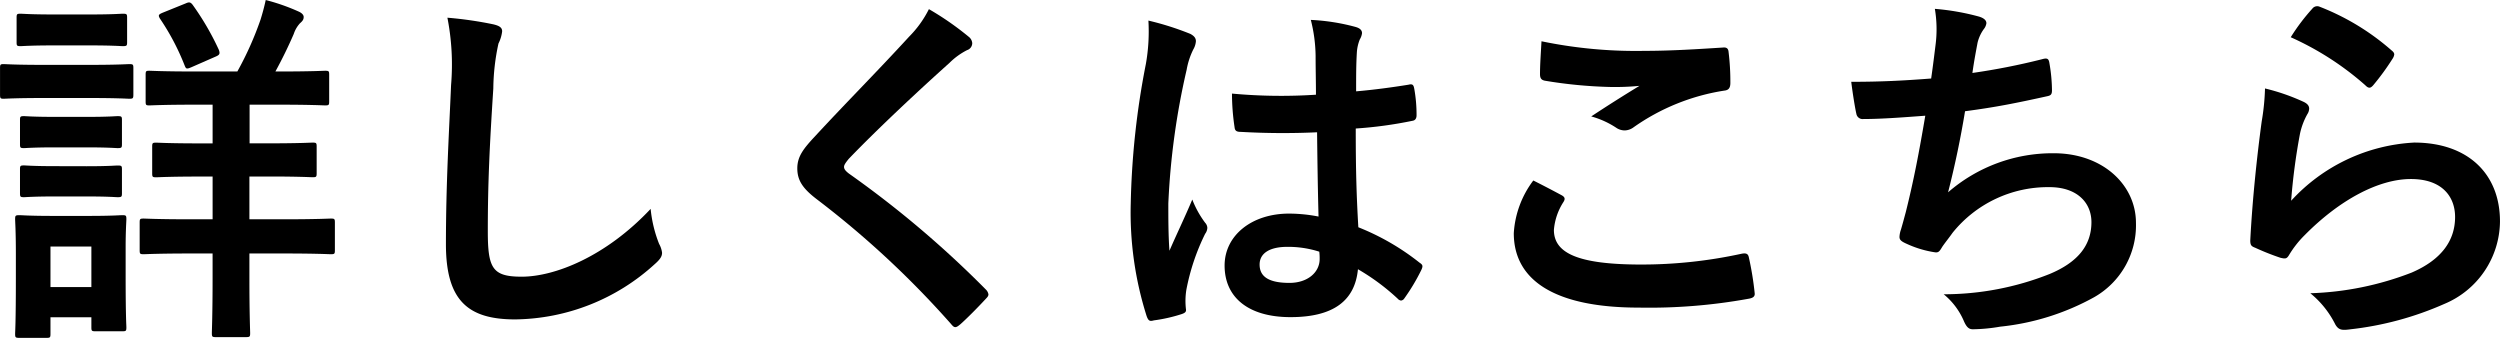
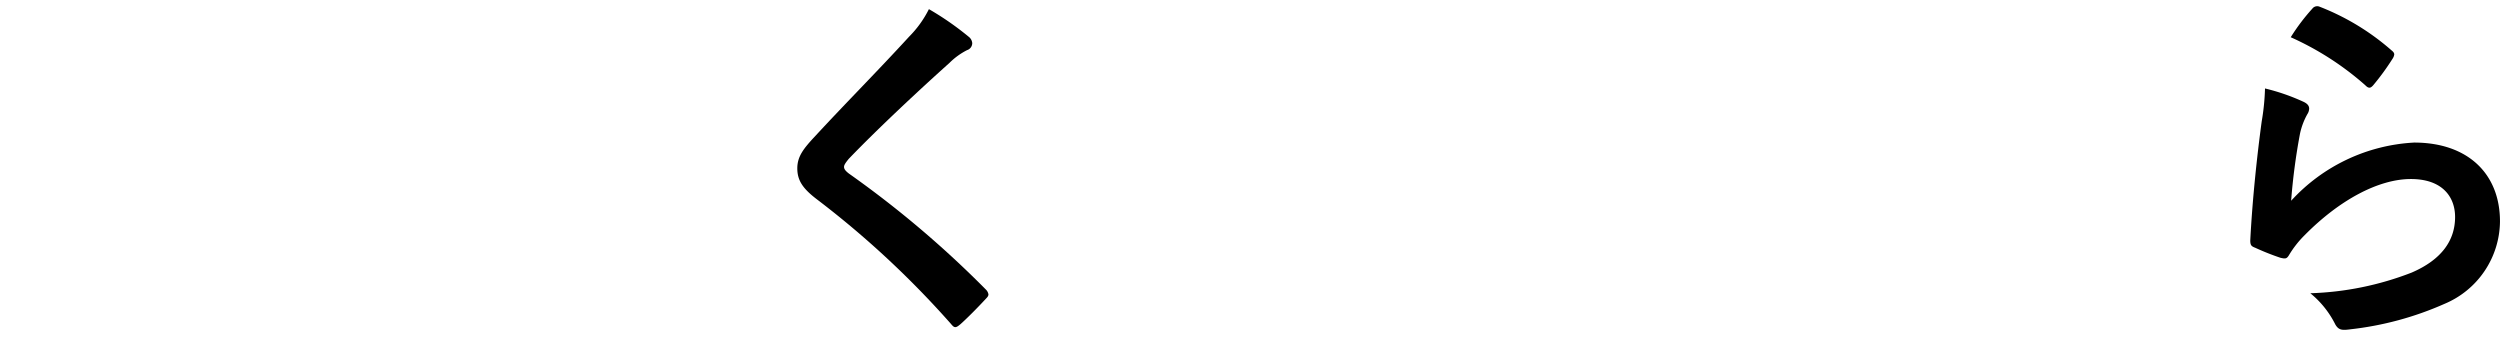
<svg xmlns="http://www.w3.org/2000/svg" width="136.165" height="18.401">
  <g style="isolation:isolate">
-     <path d="M4.897 3.533c1.524 0 2.026-.041 2.146-.041.2 0 .221.02.221.22v1.425c0 .221-.019.241-.221.241-.12 0-.622-.04-2.146-.04H2.348c-1.524 0-2.026.04-2.146.04-.181 0-.2-.02-.2-.241V3.712c0-.2.021-.22.2-.22.12 0 .622.041 2.146.041Zm1.946 11.4c0 2.328.04 2.77.04 2.89 0 .2-.02.22-.22.22H5.198c-.2 0-.221-.02-.221-.22v-.542H2.749v.9c0 .2-.019.221-.22.221H1.064c-.221 0-.24-.021-.24-.221 0-.121.04-.582.04-3.01v-1.344c0-1.264-.04-1.746-.04-1.886 0-.2.019-.221.24-.221.121 0 .542.04 1.826.04h1.927c1.3 0 1.705-.04 1.846-.04.2 0 .22.02.22.221 0 .12-.04.6-.04 1.545ZM4.876.788c1.285 0 1.686-.041 1.806-.041.221 0 .241.02.241.221v1.325c0 .2-.02.22-.241.22-.12 0-.521-.04-1.806-.04H2.951c-1.305 0-1.706.04-1.827.04-.2 0-.22-.02-.22-.22V.968c0-.2.019-.221.22-.221.121 0 .522.041 1.827.041Zm-.16 5.578c1.224 0 1.565-.04 1.686-.04.221 0 .24.019.24.22v1.3c0 .2-.019.221-.24.221-.121 0-.462-.04-1.686-.04H3.01c-1.223 0-1.585.04-1.7.04-.2 0-.221-.02-.221-.221v-1.3c0-.2.02-.22.221-.22.12 0 .482.04 1.7.04Zm0 2.688c1.224 0 1.565-.04 1.686-.04.221 0 .24.02.24.221v1.284c0 .2-.019.221-.24.221-.121 0-.462-.04-1.686-.04H3.01c-1.223 0-1.585.04-1.7.04-.2 0-.221-.021-.221-.221V9.231c0-.2.02-.221.221-.221.12 0 .482.04 1.7.04Zm-1.967 4.374v2.207h2.228v-2.207Zm10.835-3.812v2.328h1.827c1.846 0 2.488-.04 2.608-.04.2 0 .221.019.221.221v1.5c0 .2-.02.221-.221.221-.12 0-.762-.04-2.608-.04h-1.827v1.384c0 1.906.041 2.829.041 2.95 0 .2-.02.221-.241.221h-1.625c-.2 0-.22-.021-.22-.221 0-.121.04-1.044.04-2.95v-1.384h-1.143c-1.866 0-2.488.04-2.608.04-.2 0-.221-.02-.221-.221v-1.5c0-.2.019-.221.221-.221.12 0 .742.04 2.608.04h1.144V9.616h-.663c-1.706 0-2.288.04-2.408.04-.2 0-.22-.02-.22-.221V7.991c0-.2.02-.221.22-.221.12 0 .7.04 2.408.04h.663V5.701h-.9c-1.805 0-2.407.04-2.548.04-.18 0-.2-.021-.2-.221V4.075c0-.2.021-.221.2-.221.141 0 .743.04 2.548.04h2.247a17.715 17.715 0 0 0 1.265-2.829c.1-.321.2-.682.281-1.064a11.033 11.033 0 0 1 1.825.643c.162.08.242.181.242.28 0 .141-.061.221-.2.342a1.6 1.6 0 0 0-.34.582 24.36 24.36 0 0 1-1 2.046h.16c1.806 0 2.428-.04 2.549-.04.2 0 .22.02.22.221V5.52c0 .2-.02.221-.22.221-.121 0-.743-.04-2.549-.04h-1.566v2.106h1.024c1.706 0 2.288-.04 2.408-.04.2 0 .221.02.221.221v1.444c0 .2-.021.221-.221.221-.12 0-.7-.04-2.408-.04ZM10.114.185c.18-.08.26-.08.381.08a14.748 14.748 0 0 1 1.424 2.448c.08.221.04.282-.2.381l-1.284.563c-.281.12-.3.1-.382-.1a12.921 12.921 0 0 0-1.344-2.548c-.1-.18-.081-.22.161-.321Z" data-name="パス 148" />
-     <path d="M26.868 1.325c.341.081.482.18.482.381a1.966 1.966 0 0 1-.2.663 11.92 11.92 0 0 0-.281 2.448c-.2 3.09-.3 5.137-.3 7.764 0 2.027.241 2.489 1.846 2.489 1.786 0 4.575-1.084 7.023-3.693a6.993 6.993 0 0 0 .461 1.907 1.305 1.305 0 0 1 .161.481c0 .181-.08.342-.4.622a11.461 11.461 0 0 1-7.6 3.01c-2.568 0-3.772-1.023-3.772-4.093 0-3.371.18-6.261.28-8.668a13.3 13.3 0 0 0-.2-3.672 20.594 20.594 0 0 1 2.5.361Z" data-name="パス 149" />
    <path d="M52.793 2.028a.487.487 0 0 1 .161.32.4.4 0 0 1-.281.382 3.8 3.8 0 0 0-.964.7c-1.725 1.545-3.932 3.611-5.477 5.217-.181.221-.261.341-.261.441 0 .12.08.221.261.362a55.631 55.631 0 0 1 7.464 6.32.475.475 0 0 1 .14.261c0 .08-.04.14-.14.241-.461.5-1.043 1.083-1.384 1.385-.121.1-.2.16-.281.16s-.141-.061-.241-.181a50.705 50.705 0 0 0-7.3-6.782c-.762-.582-1.064-1.024-1.064-1.686s.362-1.1.984-1.765c1.706-1.846 3.371-3.512 5.1-5.4A5.789 5.789 0 0 0 50.594.498a15.874 15.874 0 0 1 2.199 1.53Z" data-name="パス 150" />
-     <path d="M64.836 1.847c.221.12.3.24.3.4a1.033 1.033 0 0 1-.14.442 4.052 4.052 0 0 0-.362 1.1 39.853 39.853 0 0 0-1 7.3c0 .8 0 1.726.061 2.568.4-.922.822-1.786 1.244-2.789a5.3 5.3 0 0 0 .7 1.264.436.436 0 0 1 .12.281.586.586 0 0 1-.12.322 11.879 11.879 0 0 0-1.023 3.049 3.856 3.856 0 0 0-.021 1.064c.021.14-.059.2-.24.261a8.46 8.46 0 0 1-1.505.34c-.221.061-.3.04-.4-.241a18.649 18.649 0 0 1-.863-6.119 43.6 43.6 0 0 1 .823-7.6 10.139 10.139 0 0 0 .139-2.368 15.641 15.641 0 0 1 2.287.726Zm6.9 5.358a40.431 40.431 0 0 1-4.134-.021c-.261 0-.341-.061-.361-.261a12.333 12.333 0 0 1-.14-1.826 28.988 28.988 0 0 0 4.574.061c0-.723-.019-1.365-.019-2.108a8.3 8.3 0 0 0-.261-1.966 11.263 11.263 0 0 1 2.428.381c.22.061.361.161.361.341a.852.852 0 0 1-.121.342 2.271 2.271 0 0 0-.16.7c-.04.683-.04 1.2-.04 2.127.943-.08 1.986-.221 2.849-.361.241-.061.281.02.321.241a8.023 8.023 0 0 1 .121 1.424c0 .18-.081.281-.221.3A22.527 22.527 0 0 1 73.842 7c0 2.247.04 3.653.141 5.378a13.159 13.159 0 0 1 3.331 1.926c.181.12.2.181.1.4a10.821 10.821 0 0 1-.923 1.545.247.247 0 0 1-.181.121.281.281 0 0 1-.181-.1 11.917 11.917 0 0 0-2.167-1.606c-.161 1.686-1.3 2.609-3.672 2.609-2.307 0-3.591-1.083-3.591-2.809 0-1.645 1.484-2.83 3.51-2.83a8.4 8.4 0 0 1 1.606.161c-.04-1.541-.061-3.006-.079-4.594Zm-1.625 6.24c-.944 0-1.505.341-1.505.963s.441 1 1.625 1c1 0 1.645-.582 1.645-1.3a2.841 2.841 0 0 0-.02-.4 5.575 5.575 0 0 0-1.746-.263Z" data-name="パス 151" />
-     <path d="M85.058 10.635c.181.1.2.2.1.362a3.288 3.288 0 0 0-.523 1.525c0 1.264 1.305 1.886 4.756 1.886a25.547 25.547 0 0 0 5.438-.582c.281-.061.381 0 .421.18a16.8 16.8 0 0 1 .321 1.967c.02.18-.1.261-.341.3a30.272 30.272 0 0 1-5.98.481c-4.494 0-6.8-1.444-6.8-4.053a5.29 5.29 0 0 1 1.063-2.87c.523.262 1.023.523 1.545.804Zm4.534-7.865c1.465 0 2.97-.1 4.254-.181.2-.02.281.06.3.221a13.434 13.434 0 0 1 .1 1.705c0 .281-.1.4-.341.422a11.664 11.664 0 0 0-4.916 1.986.857.857 0 0 1-.5.181.843.843 0 0 1-.421-.12 4.768 4.768 0 0 0-1.4-.643 84.176 84.176 0 0 1 2.627-1.665 13.832 13.832 0 0 1-1.645.06 24.985 24.985 0 0 1-3.511-.341c-.18-.04-.261-.12-.261-.361 0-.482.041-1.064.081-1.786a25.307 25.307 0 0 0 5.633.522Z" data-name="パス 152" />
-     <path d="M105.424 2.428a6.679 6.679 0 0 0-.04-1.946 13.109 13.109 0 0 1 2.407.422c.261.08.4.2.4.361a.65.65 0 0 1-.141.32 2.113 2.113 0 0 0-.341.744c-.1.541-.18.942-.28 1.645a36.54 36.54 0 0 0 3.772-.743c.281-.08.381-.06.421.2a8.984 8.984 0 0 1 .141 1.484c0 .221-.06.282-.241.322-1.726.381-2.809.6-4.494.822a51.412 51.412 0 0 1-.924 4.415 8.682 8.682 0 0 1 5.759-2.127c2.669 0 4.474 1.726 4.474 3.792a4.5 4.5 0 0 1-2.287 4.054 13.371 13.371 0 0 1-5.116 1.6 9.214 9.214 0 0 1-1.485.141c-.2 0-.341-.1-.5-.482a3.829 3.829 0 0 0-1.083-1.424 15.638 15.638 0 0 0 5.758-1.1c1.545-.641 2.288-1.565 2.288-2.829 0-1.043-.763-1.906-2.288-1.906a6.672 6.672 0 0 0-5.277 2.488c-.181.261-.381.5-.561.763-.141.24-.2.32-.382.3a5.651 5.651 0 0 1-1.505-.442c-.32-.14-.442-.221-.442-.4a1.389 1.389 0 0 1 .081-.4c.1-.34.18-.642.261-.943.442-1.766.722-3.25 1.064-5.257-1.084.08-2.348.181-3.371.181a.344.344 0 0 1-.382-.281c-.06-.241-.2-1.083-.28-1.746 1.564 0 2.808-.06 4.353-.18.101-.703.181-1.365.241-1.848Z" data-name="パス 153" />
    <path d="M125.45 5.539c.22.1.321.22.321.381a.59.59 0 0 1-.1.3 3.794 3.794 0 0 0-.4 1.064 33.544 33.544 0 0 0-.482 3.651 9.78 9.78 0 0 1 6.7-3.17c2.929 0 4.675 1.705 4.675 4.294a4.915 4.915 0 0 1-3.03 4.494 17.389 17.389 0 0 1-5.136 1.385c-.442.06-.623.04-.8-.261a5.134 5.134 0 0 0-1.364-1.705 16.655 16.655 0 0 0 5.517-1.124c1.626-.7 2.368-1.746 2.368-3.03 0-1.083-.682-2.067-2.408-2.067-1.766 0-3.893 1.144-5.778 3.05a5.523 5.523 0 0 0-.864 1.1c-.12.2-.2.2-.46.14a13.633 13.633 0 0 1-1.366-.542c-.2-.08-.28-.12-.28-.4.12-2.327.381-4.7.622-6.481a12.533 12.533 0 0 0 .181-1.8 11.3 11.3 0 0 1 2.084.721Zm.5-5.077a.334.334 0 0 1 .381-.1 13.169 13.169 0 0 1 3.933 2.387c.1.081.141.141.141.221a.556.556 0 0 1-.1.241 13.293 13.293 0 0 1-1.023 1.405c-.08.1-.16.16-.221.16-.08 0-.141-.04-.241-.14a15.994 15.994 0 0 0-4.053-2.608 10.9 10.9 0 0 1 1.185-1.566Z" data-name="パス 154" />
  </g>
</svg>